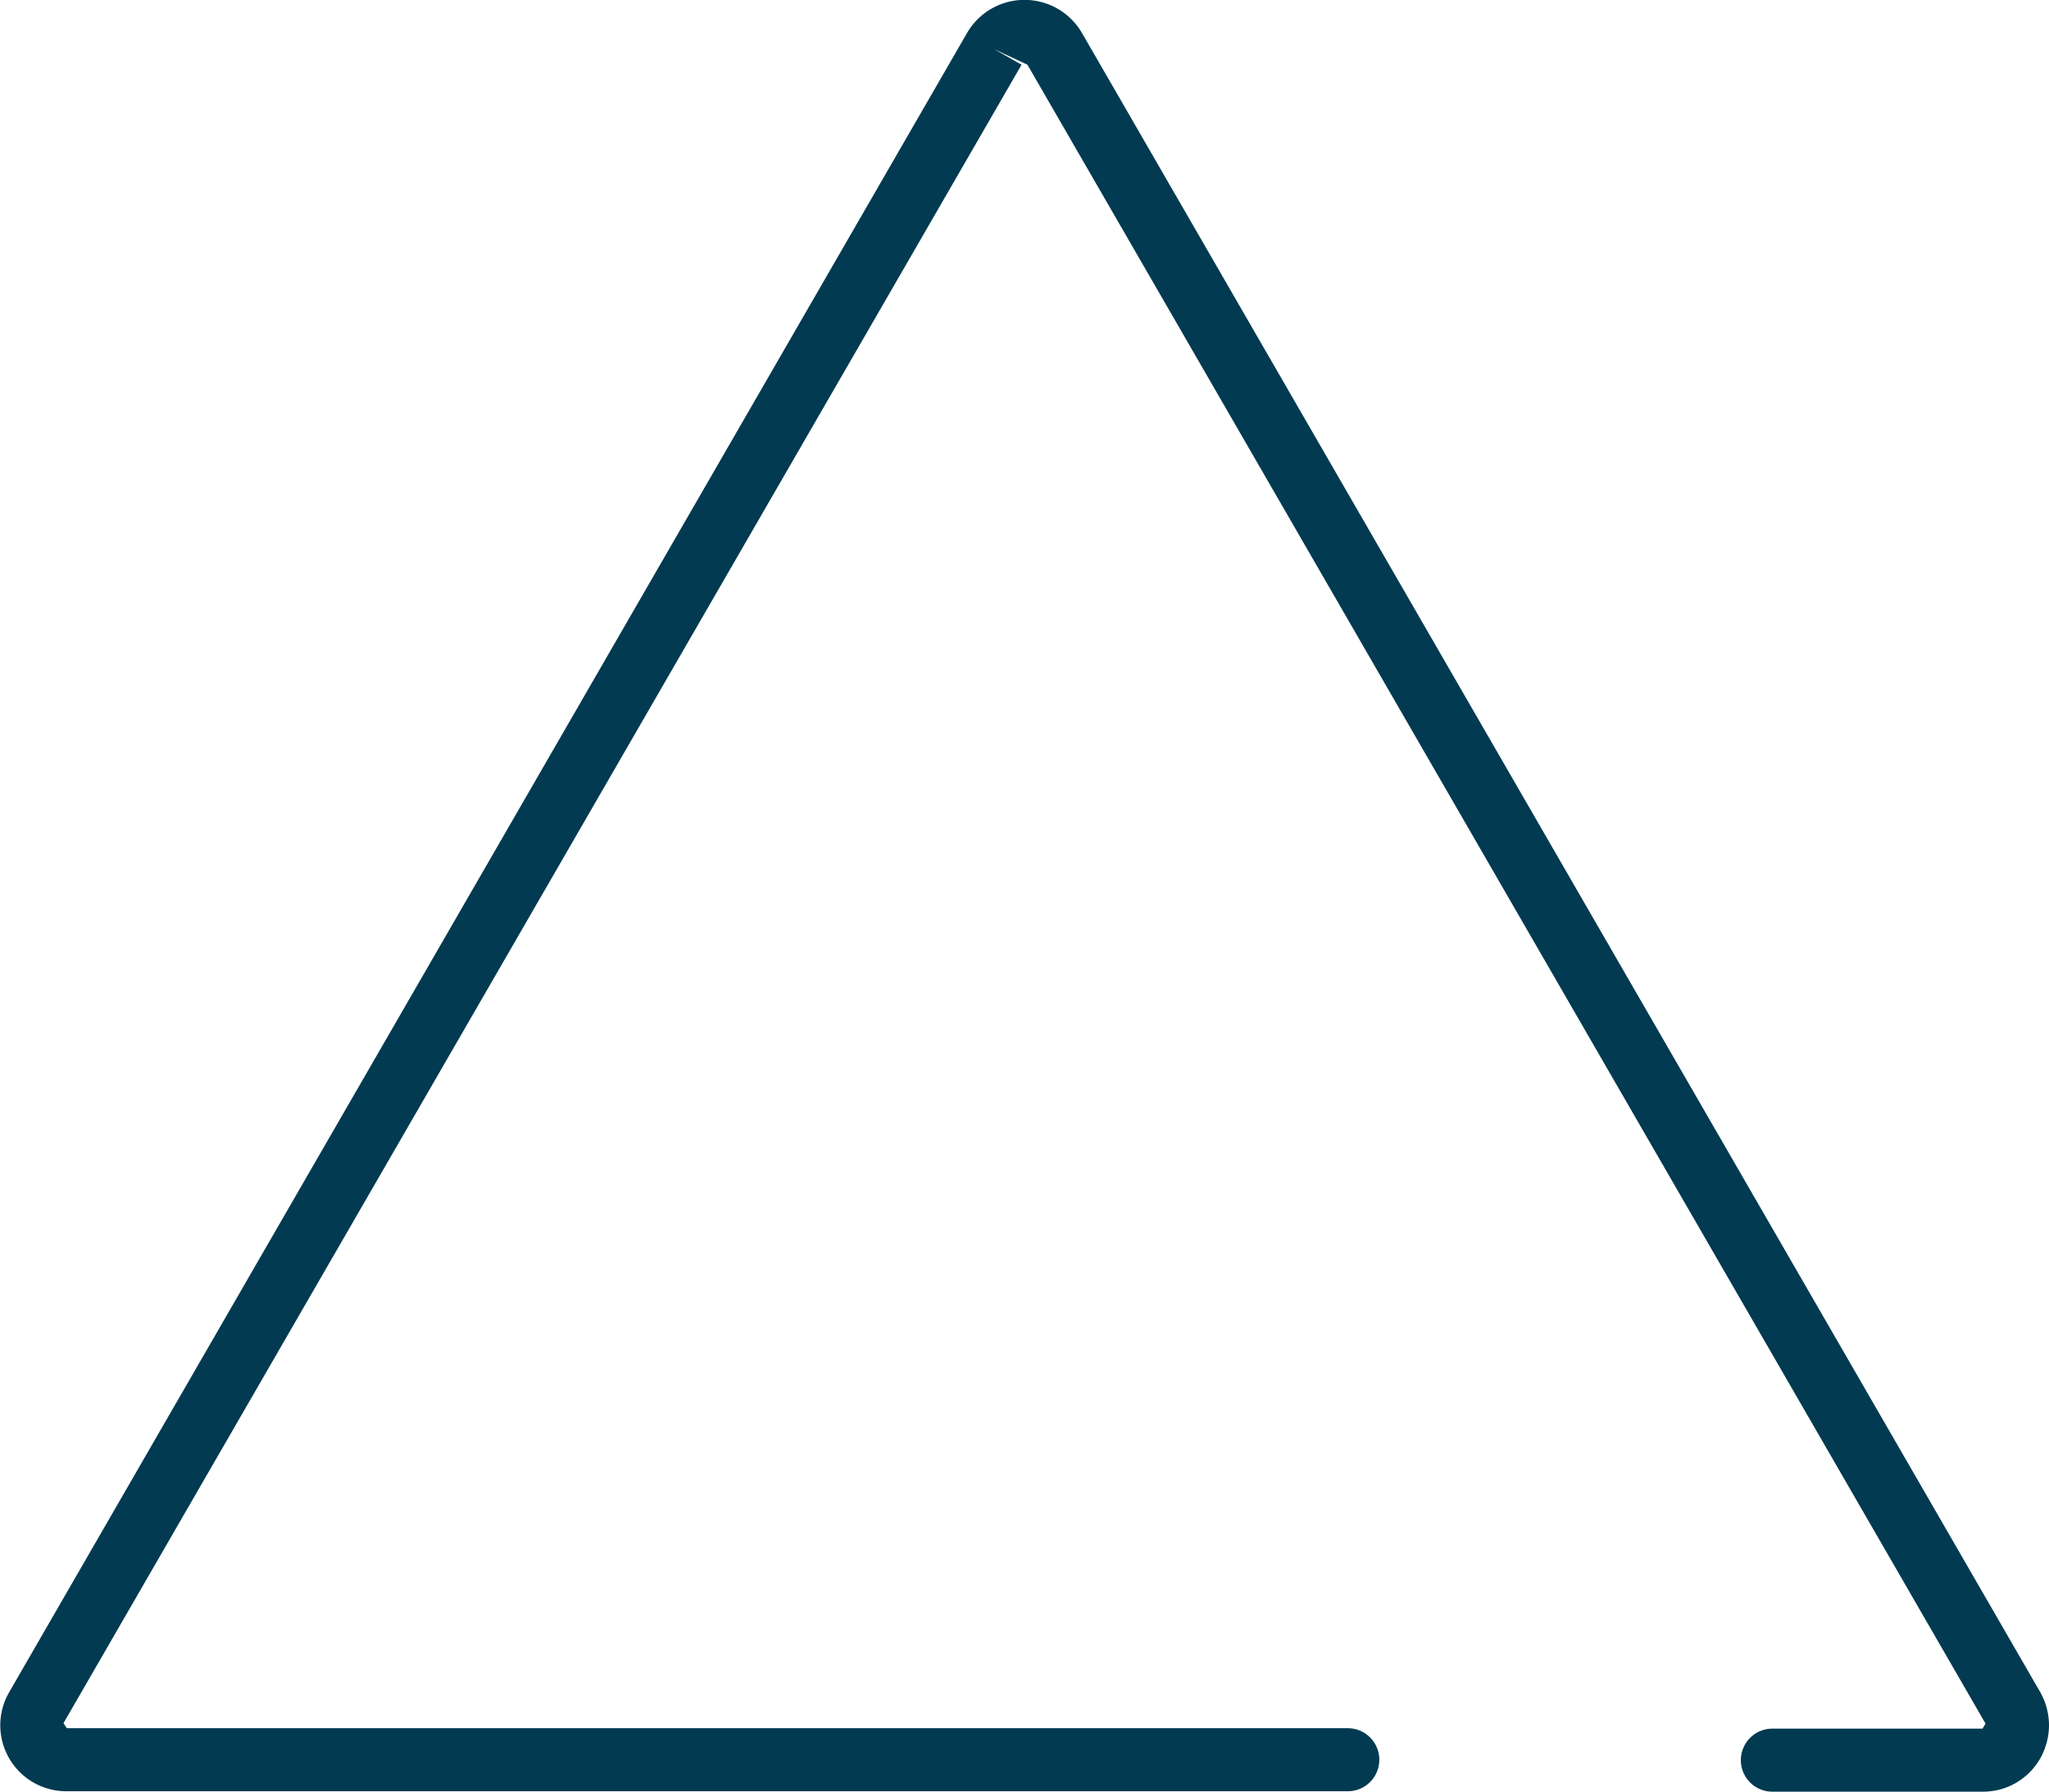
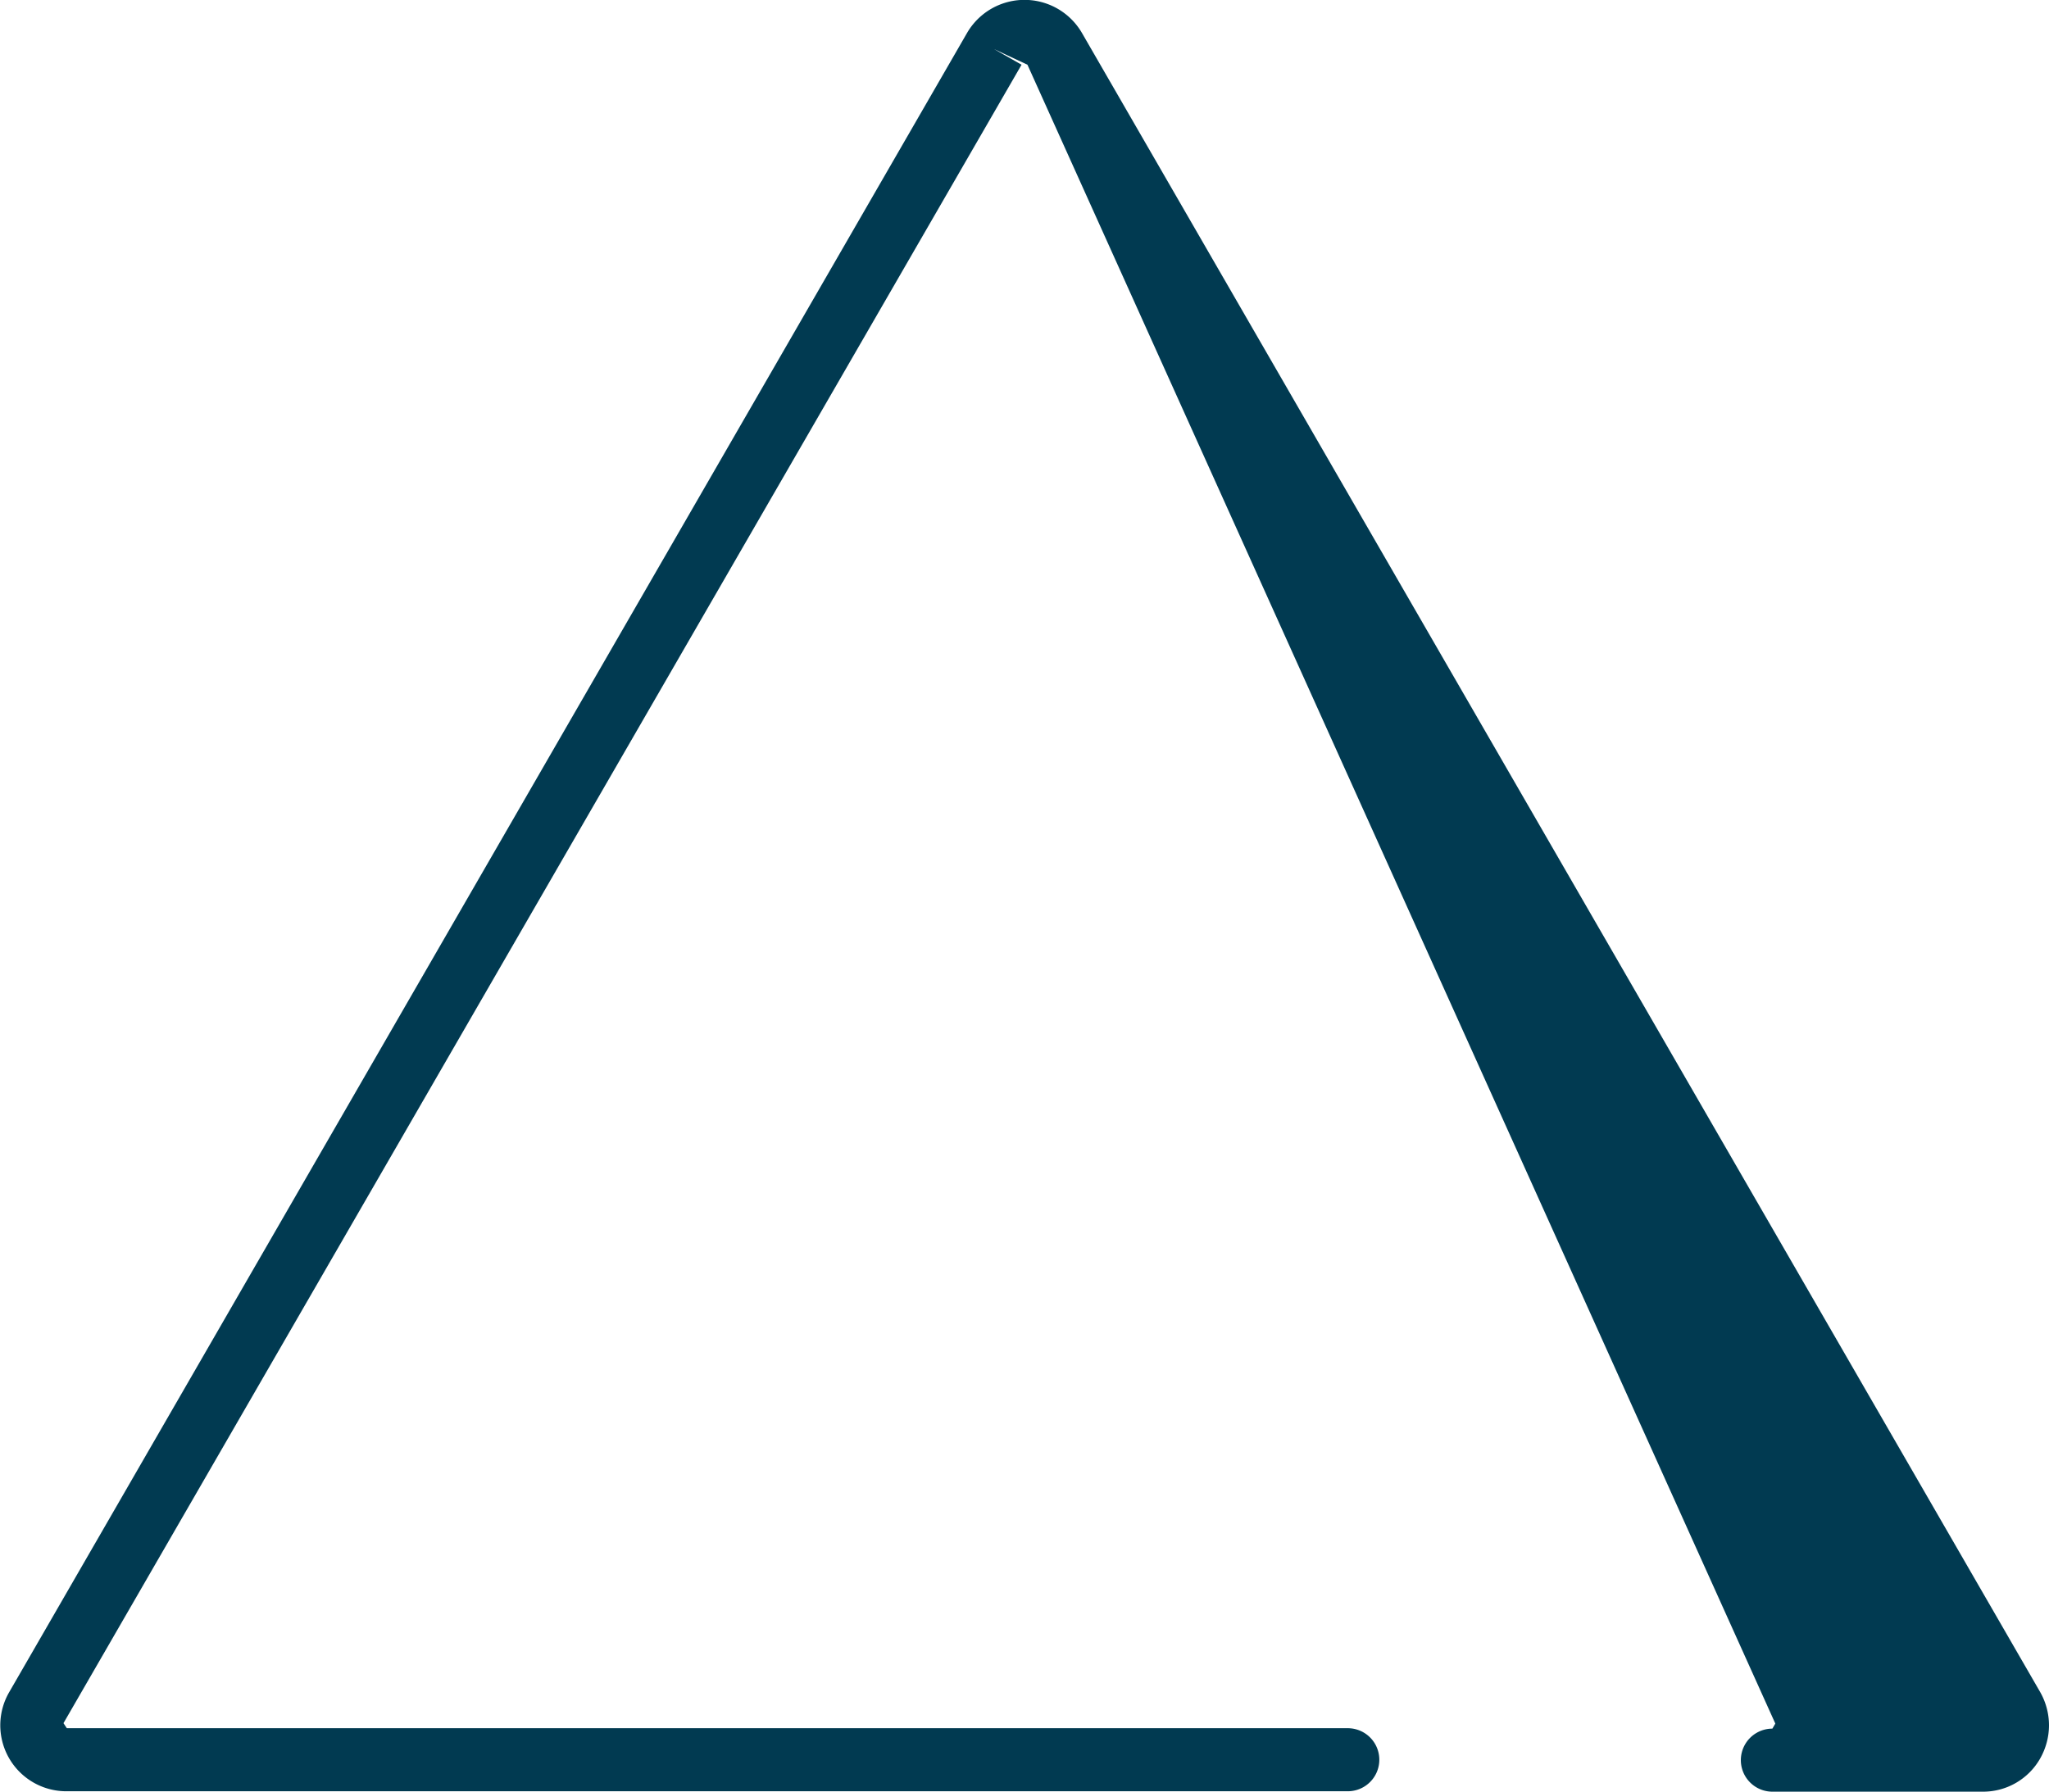
<svg xmlns="http://www.w3.org/2000/svg" viewBox="0 0 48.74 42.63">
  <defs>
    <style>.cls-1{fill:#013a51;}</style>
  </defs>
  <title>up</title>
  <g id="Livello_2" data-name="Livello 2">
    <g id="Calque_111" data-name="Calque 111">
-       <path class="cls-1" d="M48.74,41.05a1.61,1.61,0,0,1-.21.79,1.56,1.56,0,0,1-1.37.79h-5a.75.75,0,0,1,0-1.5h5l.07-.12h0L24.44,1.54l-.79-.37.65.37L1.51,41l.08.12H32.06a.75.75,0,0,1,0,1.5H1.59A1.57,1.57,0,0,1,.22,40.26L23,.79a1.58,1.58,0,0,1,2.74,0L48.53,40.26A1.61,1.61,0,0,1,48.74,41.05Z" />
+       <path class="cls-1" d="M48.74,41.05a1.61,1.61,0,0,1-.21.79,1.56,1.56,0,0,1-1.37.79h-5a.75.75,0,0,1,0-1.5l.07-.12h0L24.44,1.54l-.79-.37.65.37L1.51,41l.08.12H32.06a.75.75,0,0,1,0,1.5H1.59A1.57,1.57,0,0,1,.22,40.26L23,.79a1.58,1.58,0,0,1,2.74,0L48.53,40.26A1.61,1.61,0,0,1,48.74,41.05Z" />
    </g>
  </g>
</svg>